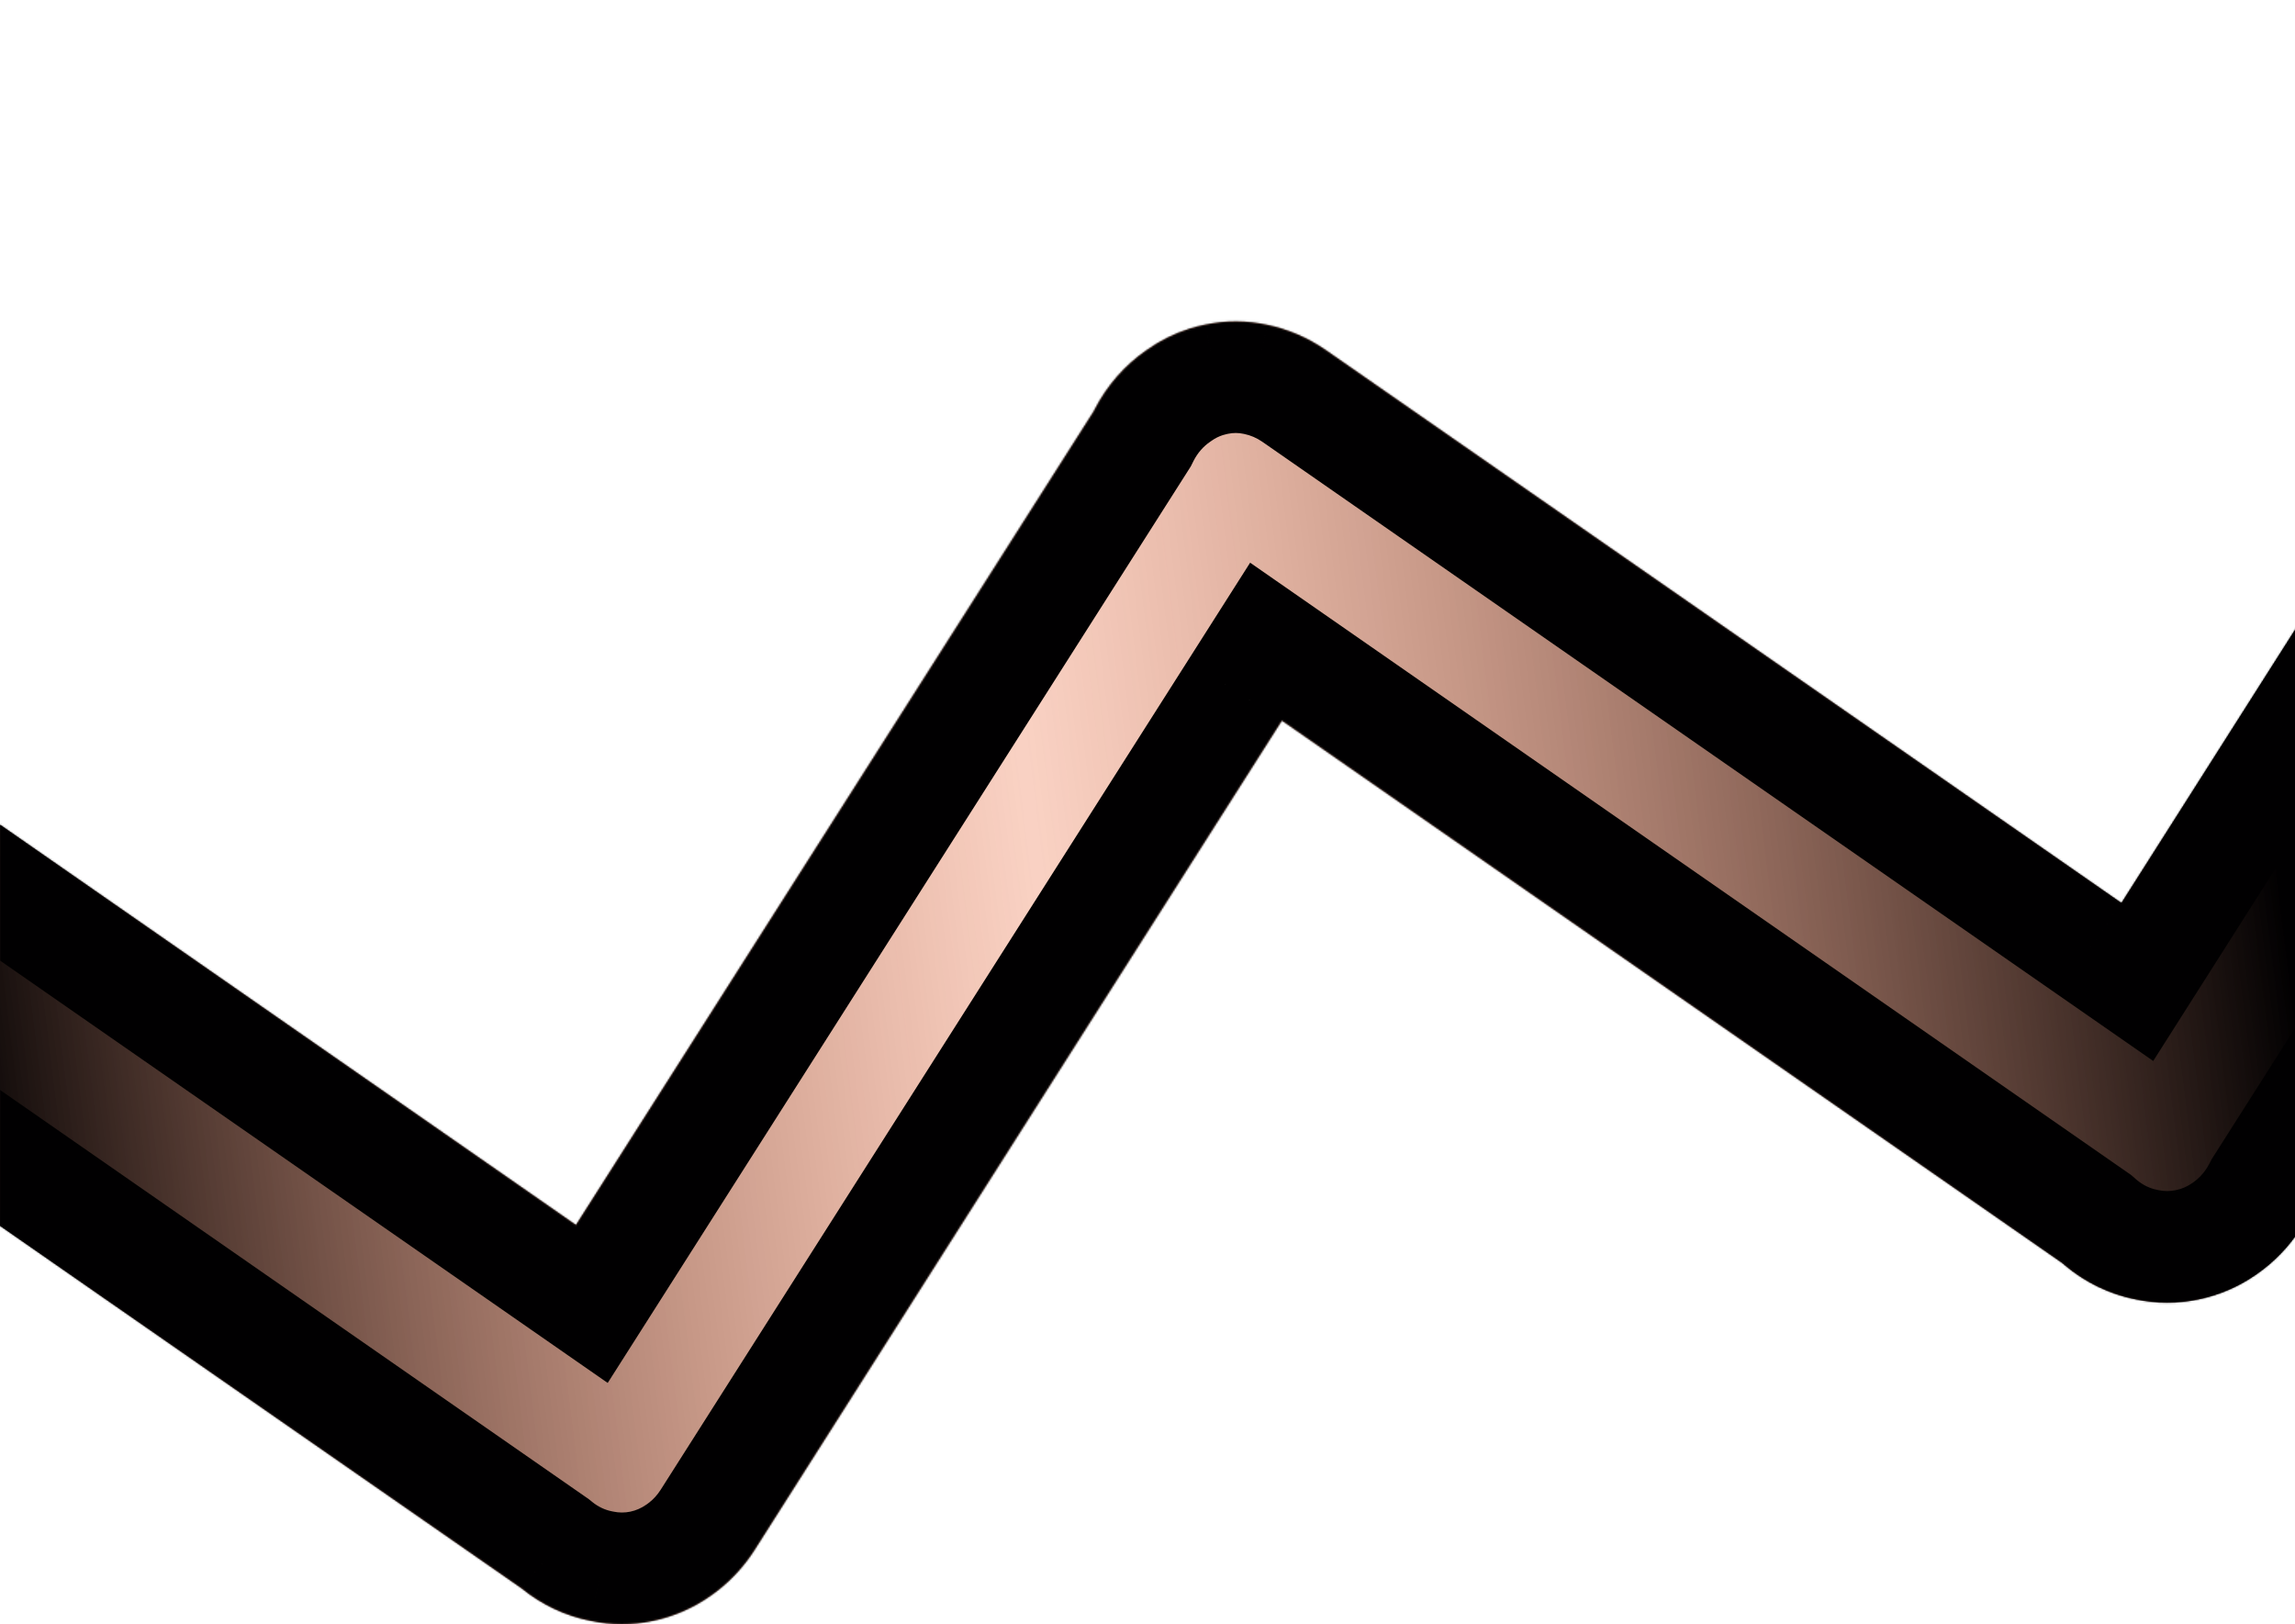
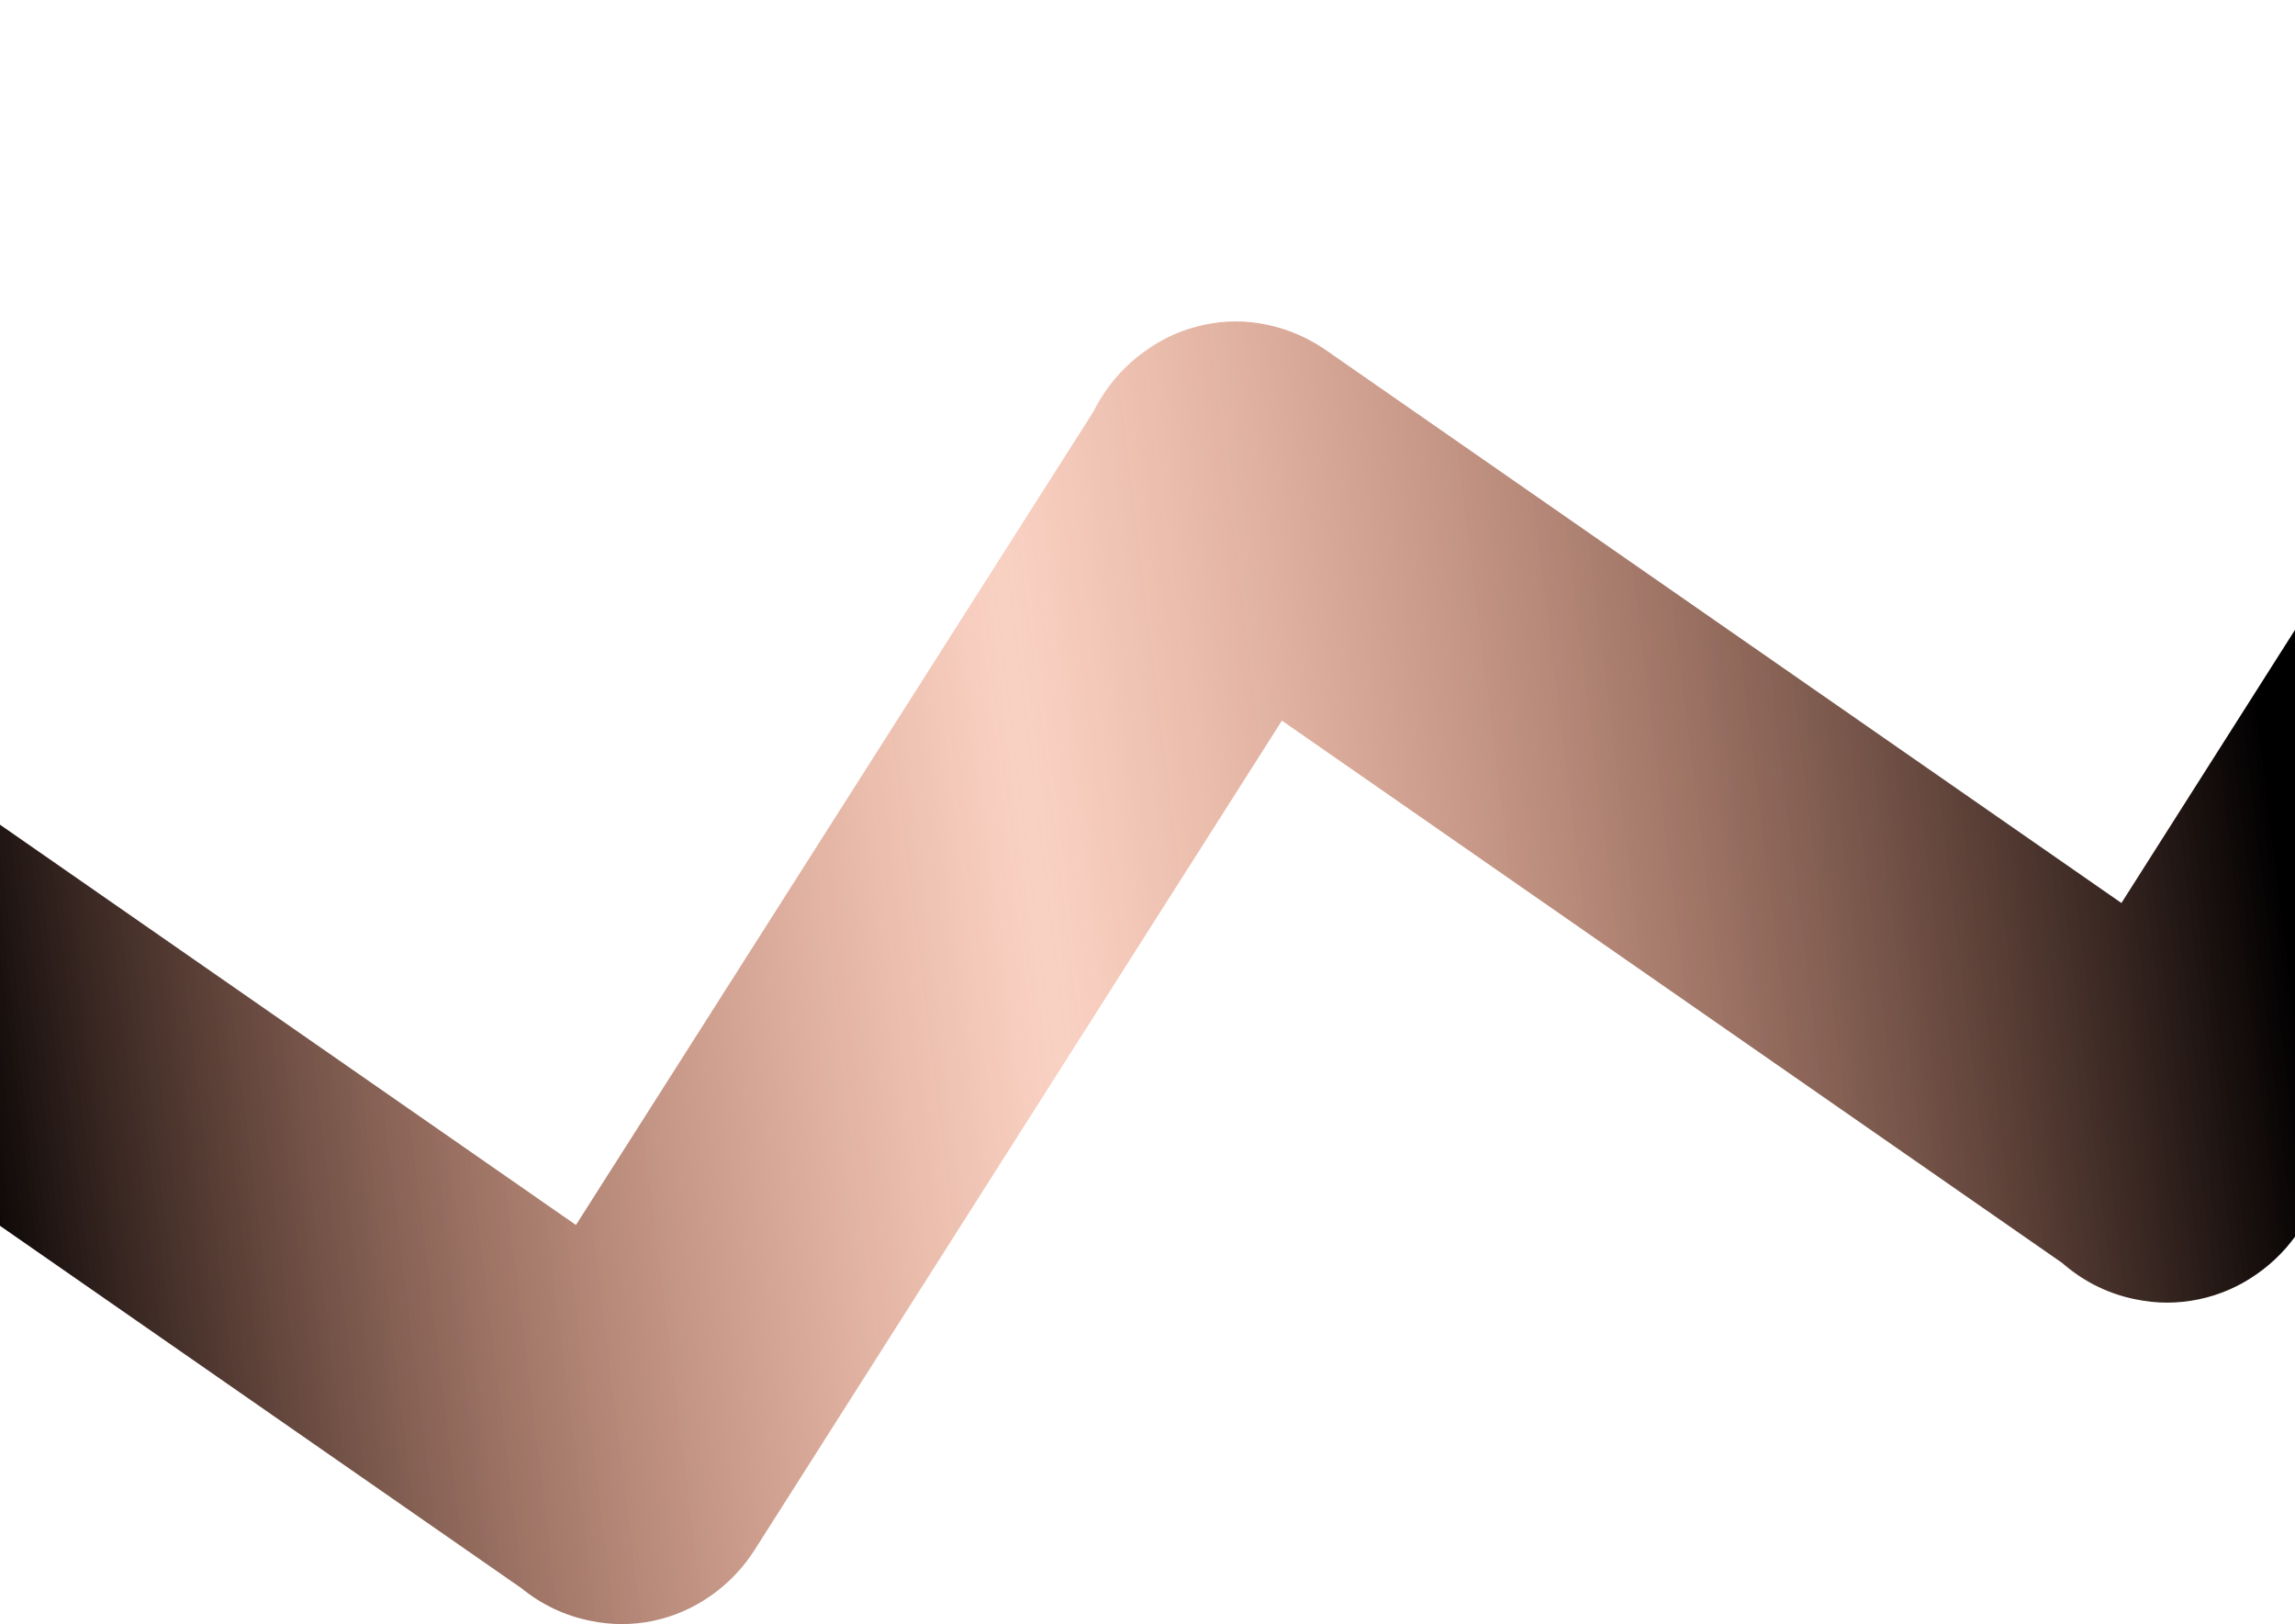
<svg xmlns="http://www.w3.org/2000/svg" width="1440" height="1019" viewBox="0 0 1440 1019" fill="none">
  <mask id="path-1-inside-1_288_2550" fill="white">
-     <path fill-rule="evenodd" clip-rule="evenodd" d="M1689.17 17.814C1700.04 10.052 1712.33 4.694 1725.27 2.067C1738.27 -0.701 1751.68 -0.689 1764.69 2.103C1777.64 4.802 1789.98 10.084 1801.03 17.659C1812.03 25.329 1821.47 35.196 1828.81 46.688C1836.21 58.112 1841.37 70.945 1844 84.445C1846.63 97.945 1846.67 111.844 1844.12 125.338C1841.65 138.868 1836.64 151.742 1829.37 163.214L1448.53 762.132C1447.04 765.028 1445.42 767.853 1443.67 770.597C1436.34 782.066 1426.89 791.889 1415.88 799.494C1404.96 807.172 1392.69 812.51 1379.77 815.197C1379.69 815.213 1379.62 815.229 1379.54 815.245C1379.45 815.263 1379.36 815.282 1379.27 815.301C1366.35 817.989 1353.04 817.974 1340.1 815.257C1323.79 812.073 1308.47 804.694 1295.54 793.789C1295.03 793.361 1294.53 792.927 1294.03 792.489L804.336 452.151L473.519 972.415C467.357 982.078 459.692 990.576 450.853 997.567C449.223 998.859 447.553 1000.1 445.846 1001.29C434.932 1008.97 422.66 1014.3 409.74 1016.99L409.635 1017.01C396.741 1019.68 383.457 1019.66 370.549 1016.95C354.794 1013.88 339.972 1006.89 327.331 996.598L-249.232 595.886C-263.213 586.432 -274.723 573.49 -282.716 558.236C-290.708 542.982 -294.931 525.901 -294.999 508.544C-295.067 491.186 -290.979 474.104 -283.106 458.85C-275.233 443.596 -263.825 430.654 -249.919 421.199C-239.114 413.486 -226.915 408.146 -214.06 405.502C-201.14 402.787 -187.818 402.816 -174.887 405.59C-161.936 408.289 -149.597 413.571 -138.545 421.146L361.383 768.597L686.152 258.125C686.298 257.833 686.446 257.541 686.595 257.25C694.393 242.017 705.712 229.068 719.527 219.573L719.617 219.508C727.837 213.673 736.847 209.192 746.333 206.2C749.493 205.204 752.706 204.372 755.96 203.711L756.129 203.676C768.996 200.958 782.27 200.999 795.144 203.797C808.094 206.496 820.434 211.778 831.485 219.352L1331.09 566.575L1661.48 46.69C1668.84 35.286 1678.24 25.481 1689.17 17.814Z" />
-   </mask>
+     </mask>
  <path fill-rule="evenodd" clip-rule="evenodd" d="M1689.17 17.814C1700.04 10.052 1712.33 4.694 1725.27 2.067C1738.27 -0.701 1751.68 -0.689 1764.69 2.103C1777.64 4.802 1789.98 10.084 1801.03 17.659C1812.03 25.329 1821.47 35.196 1828.81 46.688C1836.21 58.112 1841.37 70.945 1844 84.445C1846.63 97.945 1846.67 111.844 1844.12 125.338C1841.65 138.868 1836.64 151.742 1829.37 163.214L1448.53 762.132C1447.04 765.028 1445.42 767.853 1443.67 770.597C1436.34 782.066 1426.89 791.889 1415.88 799.494C1404.96 807.172 1392.69 812.51 1379.77 815.197C1379.69 815.213 1379.62 815.229 1379.54 815.245C1379.45 815.263 1379.36 815.282 1379.27 815.301C1366.35 817.989 1353.04 817.974 1340.1 815.257C1323.79 812.073 1308.47 804.694 1295.54 793.789C1295.03 793.361 1294.53 792.927 1294.03 792.489L804.336 452.151L473.519 972.415C467.357 982.078 459.692 990.576 450.853 997.567C449.223 998.859 447.553 1000.1 445.846 1001.29C434.932 1008.97 422.66 1014.3 409.74 1016.99L409.635 1017.01C396.741 1019.68 383.457 1019.66 370.549 1016.95C354.794 1013.88 339.972 1006.89 327.331 996.598L-249.232 595.886C-263.213 586.432 -274.723 573.49 -282.716 558.236C-290.708 542.982 -294.931 525.901 -294.999 508.544C-295.067 491.186 -290.979 474.104 -283.106 458.85C-275.233 443.596 -263.825 430.654 -249.919 421.199C-239.114 413.486 -226.915 408.146 -214.06 405.502C-201.14 402.787 -187.818 402.816 -174.887 405.59C-161.936 408.289 -149.597 413.571 -138.545 421.146L361.383 768.597L686.152 258.125C686.298 257.833 686.446 257.541 686.595 257.25C694.393 242.017 705.712 229.068 719.527 219.573L719.617 219.508C727.837 213.673 736.847 209.192 746.333 206.2C749.493 205.204 752.706 204.372 755.96 203.711L756.129 203.676C768.996 200.958 782.27 200.999 795.144 203.797C808.094 206.496 820.434 211.778 831.485 219.352L1331.09 566.575L1661.48 46.69C1668.84 35.286 1678.24 25.481 1689.17 17.814Z" fill="url(#paint0_linear_288_2550)" />
-   <path d="M1725.27 2.067L1739.19 70.669L1739.52 70.602L1739.85 70.532L1725.27 2.067ZM1689.17 17.814L1729.37 75.124L1729.61 74.956L1729.84 74.785L1689.17 17.814ZM1764.69 2.103L1750.01 70.546L1750.21 70.589L1750.41 70.63L1764.69 2.103ZM1801.03 17.659L1841.07 -39.76L1840.84 -39.921L1840.61 -40.08L1801.03 17.659ZM1828.81 46.688L1769.8 84.347L1769.93 84.545L1770.06 84.742L1828.81 46.688ZM1844 84.445L1912.71 71.073L1912.71 71.071L1844 84.445ZM1844.12 125.338L1775.33 112.343L1775.29 112.569L1775.25 112.795L1844.12 125.338ZM1829.37 163.214L1888.43 200.774L1888.46 200.736L1888.48 200.698L1829.37 163.214ZM1448.53 762.132L1389.47 724.572L1387.75 727.265L1386.29 730.102L1448.53 762.132ZM1443.67 770.597L1384.68 732.903L1384.68 732.904L1443.67 770.597ZM1415.88 799.494L1376.1 741.89L1375.85 742.066L1375.6 742.244L1415.88 799.494ZM1379.77 815.197L1394.02 883.732L1394.03 883.73L1379.77 815.197ZM1379.54 815.245L1365.45 746.677L1365.28 746.712L1365.11 746.748L1379.54 815.245ZM1379.27 815.301L1365.02 746.767L1365.02 746.768L1379.27 815.301ZM1340.1 815.257L1354.49 746.751L1354 746.648L1353.51 746.553L1340.1 815.257ZM1295.54 793.789L1250.41 847.295L1250.41 847.297L1295.54 793.789ZM1294.03 792.489L1340.2 739.878L1337.23 737.267L1333.98 735.008L1294.03 792.489ZM804.336 452.151L844.285 394.67L784.398 353.049L745.266 414.591L804.336 452.151ZM473.519 972.415L532.541 1010.05L532.565 1010.01L532.589 1009.98L473.519 972.415ZM450.853 997.567L407.431 942.663L407.396 942.689L407.362 942.716L450.853 997.567ZM445.846 1001.29L405.884 943.815L405.725 943.926L405.566 944.037L445.846 1001.29ZM409.74 1016.99L423.968 1085.53L423.982 1085.53L423.996 1085.52L409.74 1016.99ZM409.635 1017.01L423.83 1085.56L423.847 1085.55L423.864 1085.55L409.635 1017.01ZM370.549 1016.95L384.936 948.446L384.446 948.343L383.955 948.247L370.549 1016.95ZM327.331 996.598L371.533 942.32L369.468 940.638L367.28 939.117L327.331 996.598ZM-249.232 595.886L-209.283 538.406L-209.65 538.15L-210.021 537.9L-249.232 595.886ZM-282.716 558.236L-344.719 590.726L-282.716 558.236ZM-294.999 508.544L-364.999 508.819L-294.999 508.544ZM-283.106 458.85L-345.31 426.746L-283.106 458.85ZM-249.919 421.199L-210.563 479.088L-209.9 478.637L-209.247 478.171L-249.919 421.199ZM-214.06 405.502L-199.957 474.067L-199.81 474.036L-199.663 474.005L-214.06 405.502ZM-174.887 405.59L-189.569 474.033L-189.369 474.076L-189.169 474.118L-174.887 405.59ZM-138.545 421.146L-98.596 363.665L-98.783 363.536L-98.97 363.407L-138.545 421.146ZM361.383 768.597L321.434 826.078L381.306 867.689L420.443 806.172L361.383 768.597ZM686.152 258.125L745.212 295.7L747.145 292.661L748.756 289.44L686.152 258.125ZM686.595 257.25L624.285 225.351L624.284 225.353L686.595 257.25ZM719.527 219.573L759.176 277.261L759.734 276.878L760.284 276.484L719.527 219.573ZM719.617 219.508L679.096 162.429L678.978 162.513L678.861 162.597L719.617 219.508ZM746.333 206.2L767.387 272.959L767.391 272.958L746.333 206.2ZM755.96 203.711L769.894 272.31L770.133 272.262L770.371 272.212L755.96 203.711ZM756.129 203.676L770.54 272.176L770.568 272.17L770.595 272.164L756.129 203.676ZM795.144 203.797L780.278 272.2L780.569 272.263L780.862 272.324L795.144 203.797ZM831.485 219.352L871.435 161.872L871.248 161.742L871.061 161.614L831.485 219.352ZM1331.09 566.575L1291.14 624.056L1351.04 665.688L1390.16 604.121L1331.09 566.575ZM1661.48 46.69L1602.66 8.743L1602.53 8.943L1602.4 9.145L1661.48 46.69ZM1711.35 -66.534C1688.66 -61.929 1667.28 -52.563 1648.5 -39.158L1729.84 74.785C1732.81 72.668 1736 71.317 1739.19 70.669L1711.35 -66.534ZM1779.38 -66.34C1756.73 -71.197 1733.35 -71.224 1710.69 -66.397L1739.85 70.532C1743.19 69.822 1746.62 69.819 1750.01 70.546L1779.38 -66.34ZM1840.61 -40.08C1822.02 -52.819 1801.11 -61.812 1778.98 -66.424L1750.41 70.63C1754.18 71.416 1757.94 72.987 1761.46 75.398L1840.61 -40.08ZM1887.82 9.028C1875.61 -10.101 1859.76 -26.727 1841.07 -39.76L1761 75.077C1764.31 77.385 1767.34 80.493 1769.8 84.347L1887.82 9.028ZM1912.71 71.071C1908.39 48.878 1899.88 27.652 1887.56 8.634L1770.06 84.742C1772.54 88.572 1774.35 93.013 1775.29 97.82L1912.71 71.071ZM1912.9 138.334C1917.1 116.111 1917.03 93.264 1912.71 71.073L1775.29 97.818C1776.22 102.627 1776.23 107.577 1775.33 112.343L1912.9 138.334ZM1888.48 200.698C1900.64 181.521 1908.93 160.161 1912.98 137.882L1775.25 112.795C1774.38 117.576 1772.63 121.964 1770.25 125.729L1888.48 200.698ZM1507.6 799.693L1888.43 200.774L1770.3 125.654L1389.47 724.572L1507.6 799.693ZM1386.29 730.102C1385.79 731.072 1385.26 732.006 1384.68 732.903L1502.65 808.291C1505.59 803.7 1508.3 798.984 1510.78 794.162L1386.29 730.102ZM1384.68 732.904C1382.28 736.659 1379.32 739.668 1376.1 741.89L1455.65 857.098C1474.46 844.11 1490.39 827.473 1502.65 808.291L1384.68 732.904ZM1375.6 742.244C1372.41 744.488 1368.97 745.945 1365.51 746.665L1394.03 883.73C1416.41 879.074 1437.52 869.857 1456.16 856.744L1375.6 742.244ZM1365.52 746.662C1365.49 746.67 1365.47 746.674 1365.45 746.677L1393.63 883.812C1393.77 883.784 1393.9 883.757 1394.02 883.732L1365.52 746.662ZM1393.53 883.835C1393.7 883.798 1393.86 883.765 1393.97 883.741L1365.11 746.748C1365.08 746.754 1365.06 746.759 1365.05 746.762C1365.04 746.764 1365.03 746.765 1365.03 746.766C1365.03 746.766 1365.02 746.767 1365.02 746.767L1393.53 883.835ZM1325.72 883.763C1348.08 888.459 1371.15 888.49 1393.53 883.833L1365.02 746.768C1361.56 747.487 1358 747.488 1354.49 746.751L1325.72 883.763ZM1250.41 847.297C1272.28 865.747 1298.47 878.454 1326.7 883.961L1353.51 746.553C1349.1 745.692 1344.66 743.642 1340.67 740.282L1250.41 847.297ZM1247.86 845.101C1248.7 845.842 1249.55 846.573 1250.41 847.295L1340.68 740.284C1340.52 740.149 1340.36 740.013 1340.2 739.878L1247.86 845.101ZM1333.98 735.008L844.285 394.67L764.386 509.632L1254.08 849.97L1333.98 735.008ZM745.266 414.591L414.449 934.855L532.589 1009.98L863.406 489.712L745.266 414.591ZM414.497 934.779C412.48 937.943 410.063 940.581 407.431 942.663L494.275 1052.47C509.322 1040.57 522.234 1026.21 532.541 1010.05L414.497 934.779ZM407.362 942.716C406.876 943.102 406.383 943.468 405.884 943.815L485.807 1058.76C488.723 1056.73 491.57 1054.62 494.343 1052.42L407.362 942.716ZM405.566 944.037C402.377 946.281 398.945 947.738 395.483 948.458L423.996 1085.52C446.376 1080.87 467.487 1071.65 486.125 1058.54L405.566 944.037ZM395.511 948.452L395.406 948.474L423.864 1085.55L423.968 1085.53L395.511 948.452ZM395.44 948.467C391.99 949.182 388.437 949.181 384.936 948.446L356.162 1085.46C378.478 1090.14 401.492 1090.18 423.83 1085.56L395.44 948.467ZM383.955 948.247C379.694 947.416 375.409 945.476 371.533 942.32L283.129 1050.88C304.534 1068.31 329.893 1080.34 357.143 1085.66L383.955 948.247ZM367.28 939.117L-209.283 538.406L-289.182 653.367L287.382 1054.08L367.28 939.117ZM-210.021 537.9C-214.211 535.067 -217.977 530.966 -220.712 525.747L-344.719 590.726C-331.468 616.014 -312.215 637.798 -288.444 653.873L-210.021 537.9ZM-220.712 525.747C-223.453 520.516 -224.975 514.494 -225 508.268L-364.999 508.819C-364.887 537.307 -357.964 565.449 -344.719 590.726L-220.712 525.747ZM-225 508.268C-225.024 502.043 -223.55 496.084 -220.903 490.955L-345.31 426.746C-358.408 452.124 -365.111 480.329 -364.999 508.819L-225 508.268ZM-220.903 490.955C-218.263 485.839 -214.617 481.844 -210.563 479.088L-289.276 363.311C-313.034 379.463 -332.204 401.353 -345.31 426.746L-220.903 490.955ZM-209.247 478.171C-206.3 476.067 -203.133 474.72 -199.957 474.067L-228.162 336.937C-250.697 341.572 -271.929 350.904 -290.591 364.227L-209.247 478.171ZM-199.663 474.005C-196.35 473.309 -192.934 473.311 -189.569 474.033L-160.204 337.147C-182.701 332.321 -205.931 332.264 -228.457 336.998L-199.663 474.005ZM-189.169 474.118C-185.398 474.904 -181.638 476.475 -178.121 478.885L-98.97 363.407C-117.556 350.668 -138.474 341.675 -160.604 337.063L-189.169 474.118ZM-178.495 478.627L321.434 826.078L401.332 711.116L-98.596 363.665L-178.495 478.627ZM420.443 806.172L745.212 295.7L627.091 220.55L302.323 731.022L420.443 806.172ZM748.756 289.44C748.804 289.345 748.854 289.247 748.905 289.147L624.284 225.353C624.038 225.835 623.792 226.32 623.547 226.81L748.756 289.44ZM748.904 289.149C751.521 284.036 755.143 280.033 759.176 277.261L679.879 161.884C656.281 178.103 637.265 199.997 624.285 225.351L748.904 289.149ZM760.284 276.484L760.374 276.419L678.861 162.597L678.771 162.662L760.284 276.484ZM760.139 276.587C762.456 274.942 764.905 273.742 767.387 272.959L725.28 139.441C708.789 144.642 693.218 152.404 679.096 162.429L760.139 276.587ZM767.391 272.958C768.221 272.696 769.057 272.48 769.894 272.31L742.025 135.112C736.356 136.264 730.765 137.711 725.276 139.443L767.391 272.958ZM770.371 272.212L770.54 272.176L741.718 135.175L741.548 135.211L770.371 272.212ZM770.595 272.164C773.772 271.493 777.048 271.498 780.278 272.2L810.01 135.394C787.491 130.499 764.22 130.422 741.662 135.187L770.595 272.164ZM780.862 272.324C784.632 273.11 788.393 274.681 791.91 277.091L871.061 161.614C852.475 148.874 831.557 139.882 809.427 135.269L780.862 272.324ZM791.536 276.833L1291.14 624.056L1371.03 509.094L871.435 161.872L791.536 276.833ZM1602.4 9.145L1272.01 529.03L1390.16 604.121L1720.56 84.236L1602.4 9.145ZM1648.98 -39.497C1630.52 -26.553 1614.83 -10.132 1602.66 8.743L1720.3 84.638C1722.84 80.704 1725.96 77.515 1729.37 75.124L1648.98 -39.497Z" fill="#010001" mask="url(#path-1-inside-1_288_2550)" />
  <defs>
    <linearGradient id="paint0_linear_288_2550" x1="-31" y1="713.5" x2="1428.24" y2="533.034" gradientUnits="userSpaceOnUse">
      <stop stop-color="#010001" />
      <stop offset="0.474" stop-color="#EC6839" stop-opacity="0.3" />
      <stop offset="1" stop-color="#010001" />
    </linearGradient>
  </defs>
</svg>